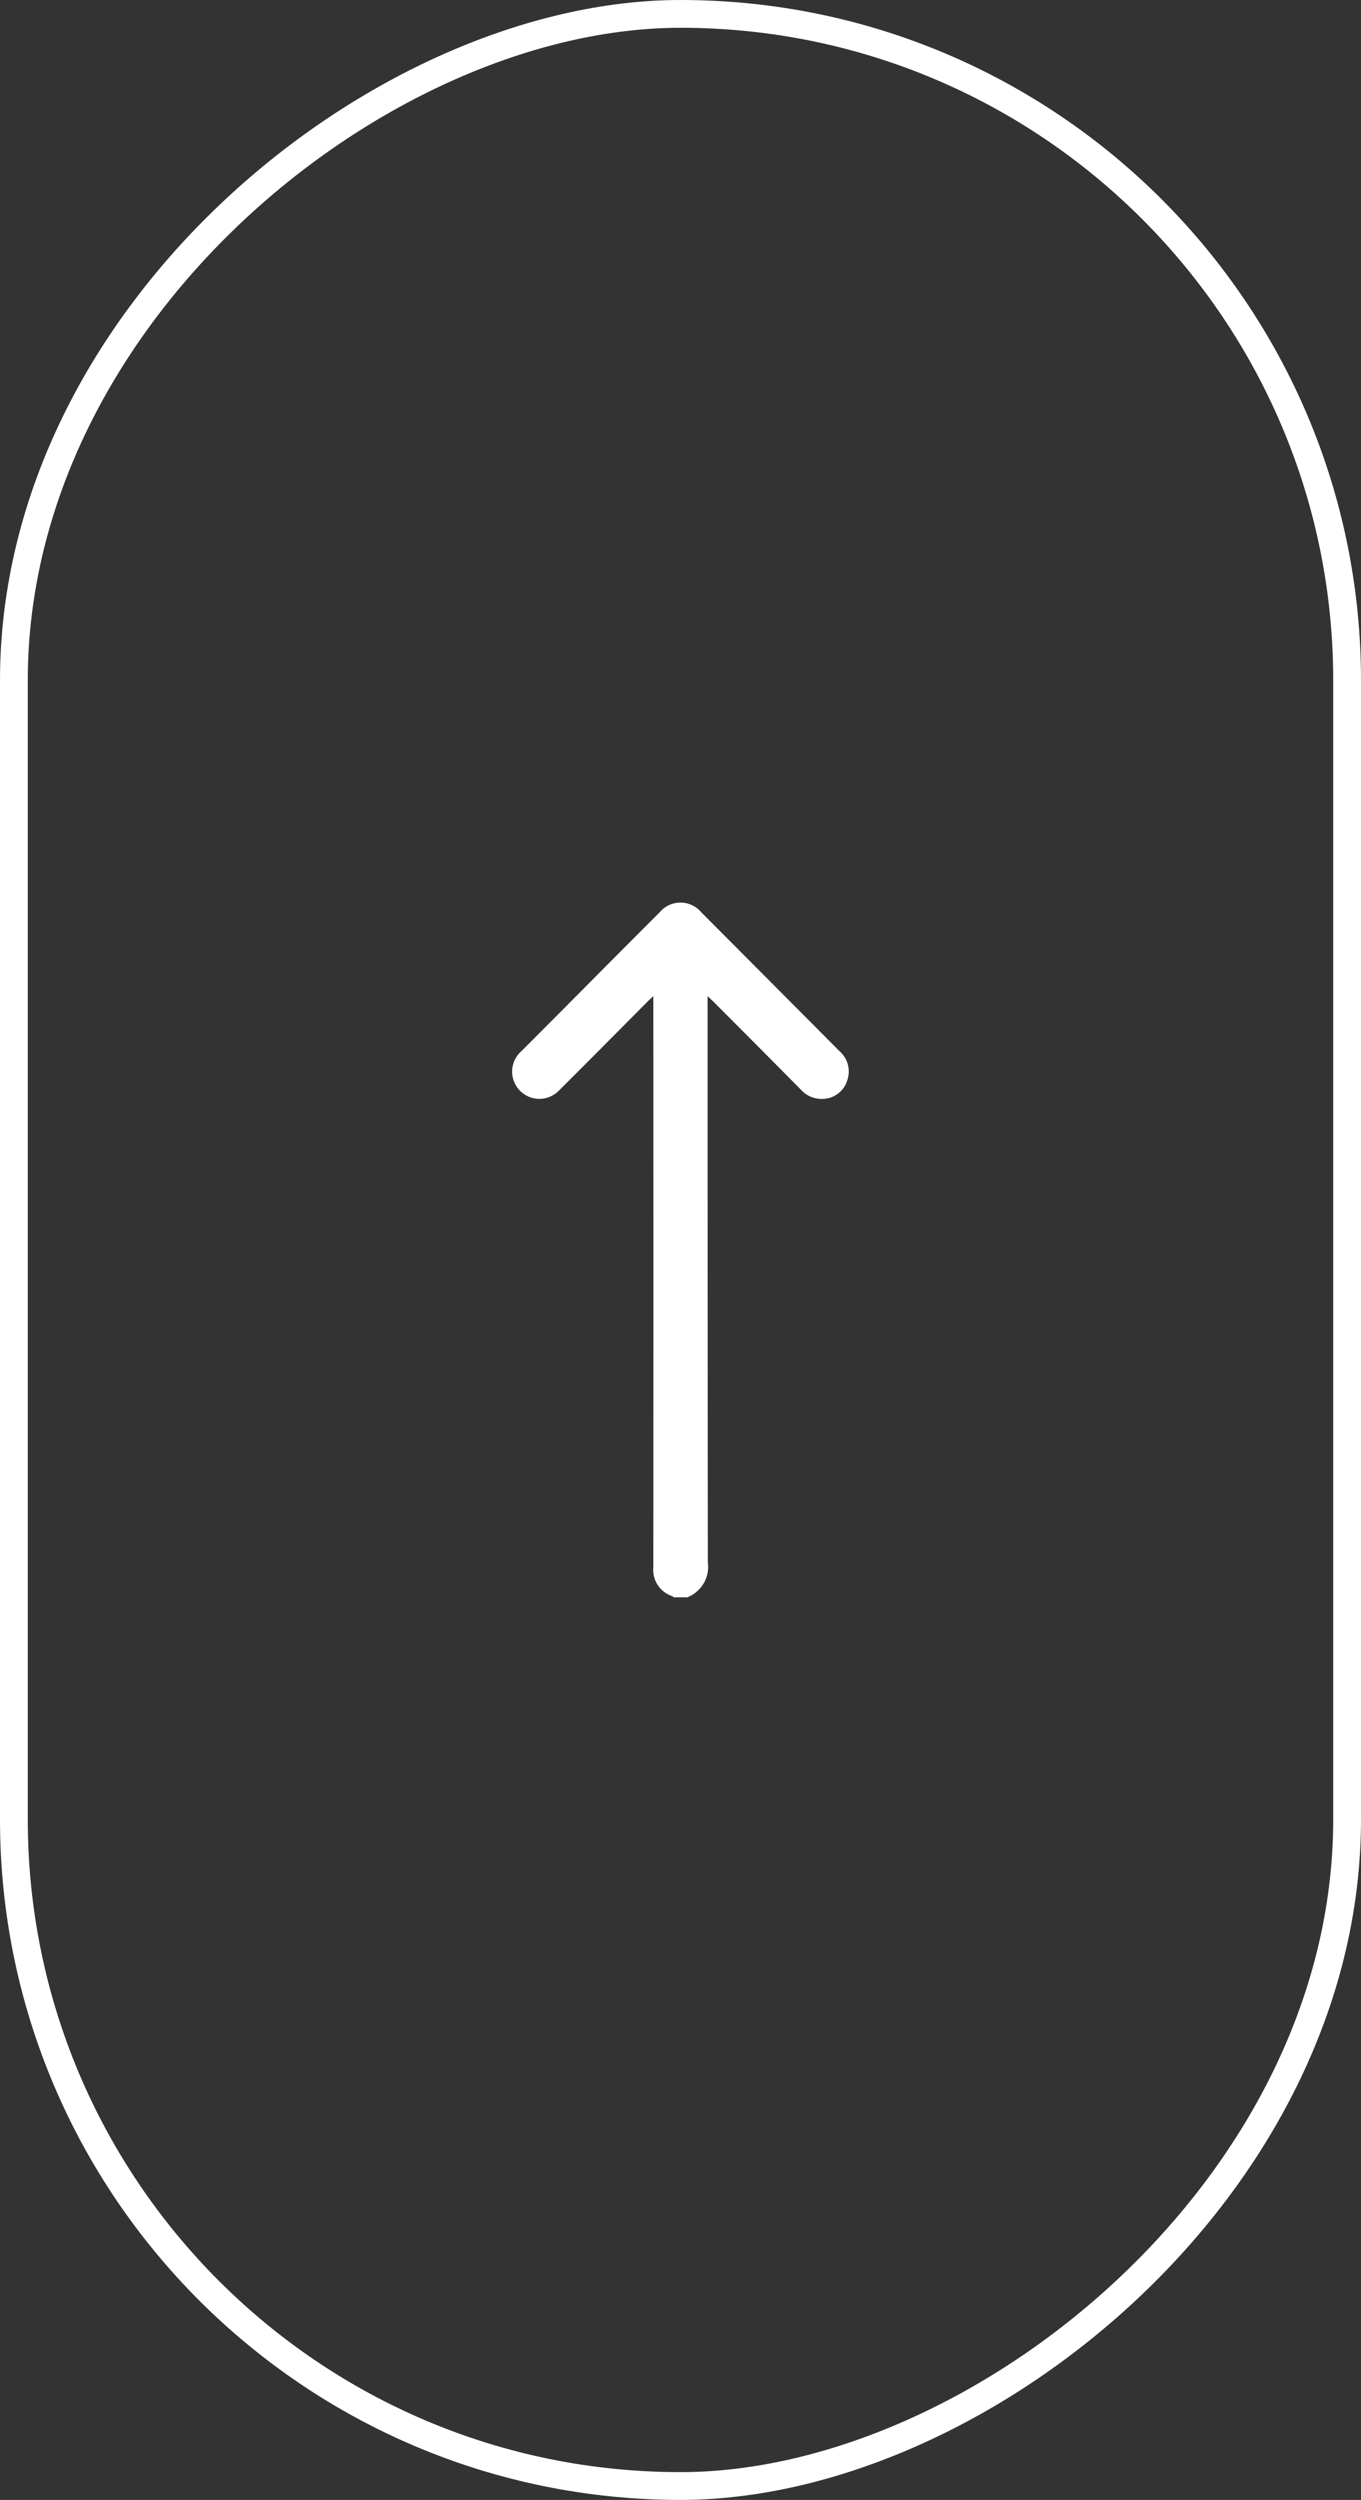
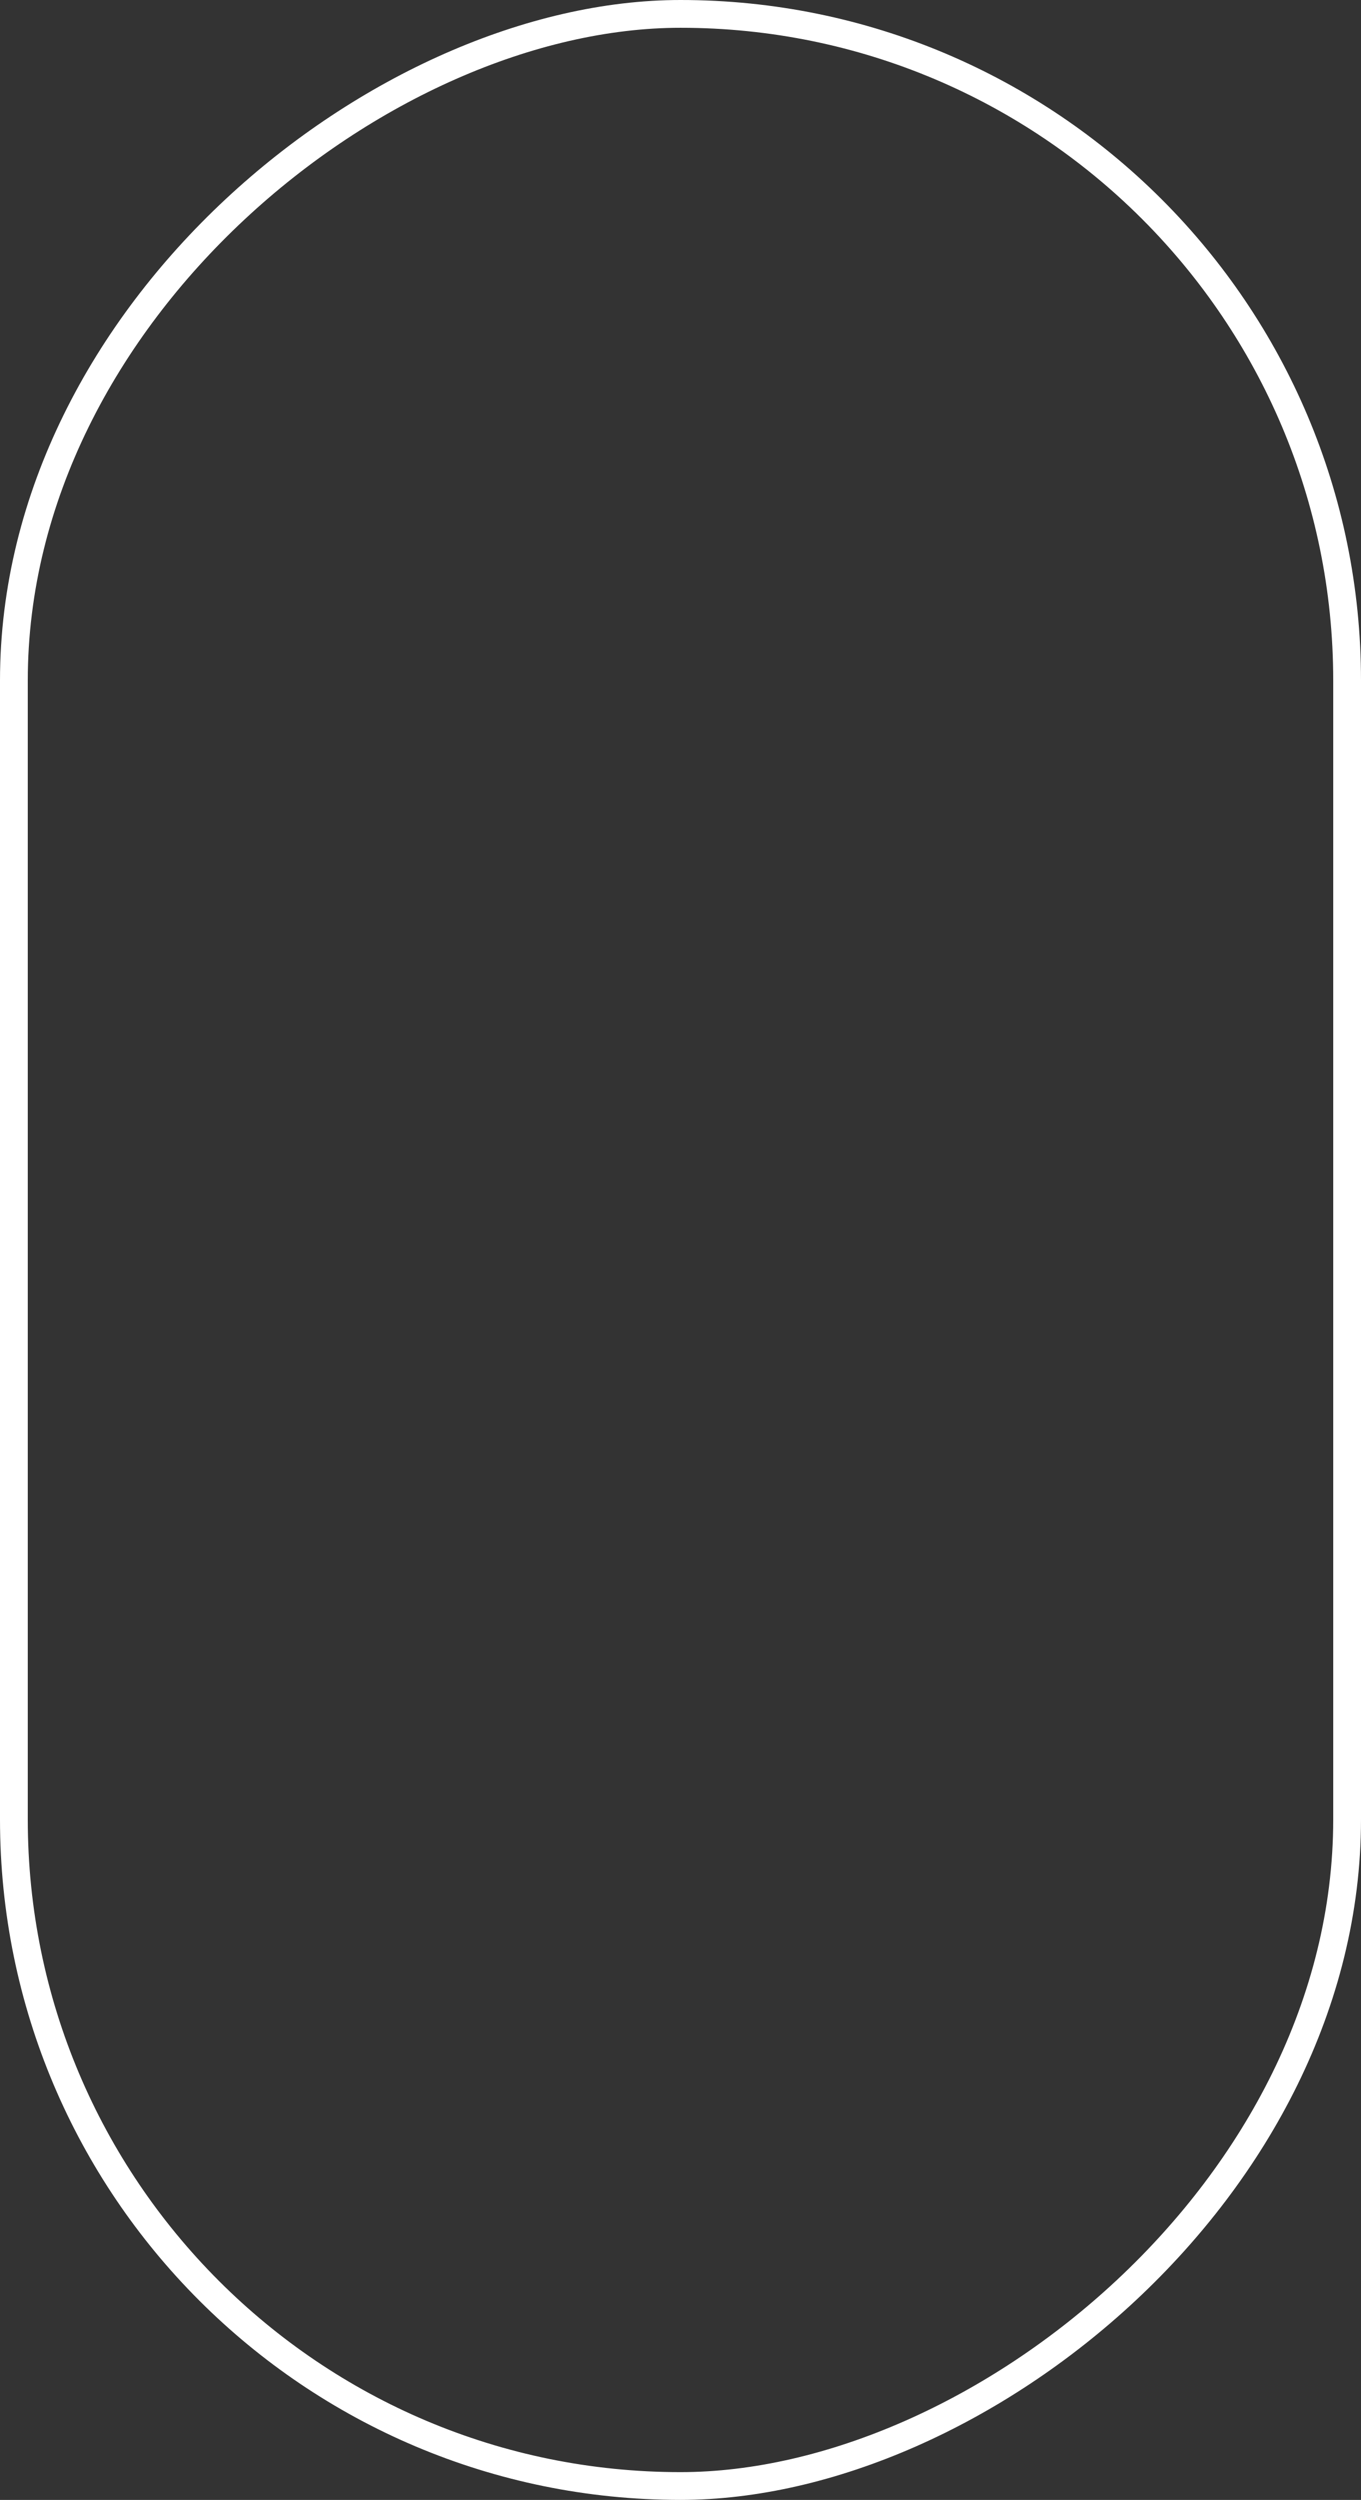
<svg xmlns="http://www.w3.org/2000/svg" id="Component_57_2" data-name="Component 57 – 2" width="49" height="90" viewBox="0 0 49 90">
  <rect x="0" y="0" width="49" height="90" fill="#333333" stroke="none" />
  <defs>
    <clipPath id="clip-path">
      <rect id="Rectangle_268" data-name="Rectangle 268" width="25.012" height="12.12" fill="#fff" />
    </clipPath>
  </defs>
  <g id="Rectangle_304" data-name="Rectangle 304" transform="translate(0 90) rotate(-90)" fill="none" stroke="#fff" stroke-width="1">
    <rect width="90" height="49" rx="24.5" stroke="none" />
    <rect x="0.5" y="0.5" width="89" height="48" rx="24" fill="none" />
  </g>
  <g id="Group_711" data-name="Group 711" transform="translate(18.44 57.506) rotate(-90)">
    <g id="Group_669" data-name="Group 669" clip-path="url(#clip-path)">
-       <path id="Path_241" data-name="Path 241" d="M0,5.816a.226.226,0,0,0,.044-.054.992.992,0,0,1,1.037-.68q10.105.006,20.211,0h.351c-.087-.093-.142-.155-.2-.213C20.383,3.815,19.317,2.763,18.261,1.7A.981.981,0,1,1,19.669.338q1.407,1.406,2.821,2.806,1.09,1.085,2.178,2.171a.976.976,0,0,1,0,1.487q-2.5,2.491-5,4.977a.973.973,0,0,1-1.066.281.935.935,0,0,1-.655-.832,1,1,0,0,1,.345-.848q1.57-1.554,3.133-3.115c.062-.061.12-.126.22-.23h-.328q-10.032,0-20.064.009A1.172,1.172,0,0,1,0,6.3V5.816" transform="translate(0 0)" fill="#fff" />
-     </g>
+       </g>
  </g>
</svg>